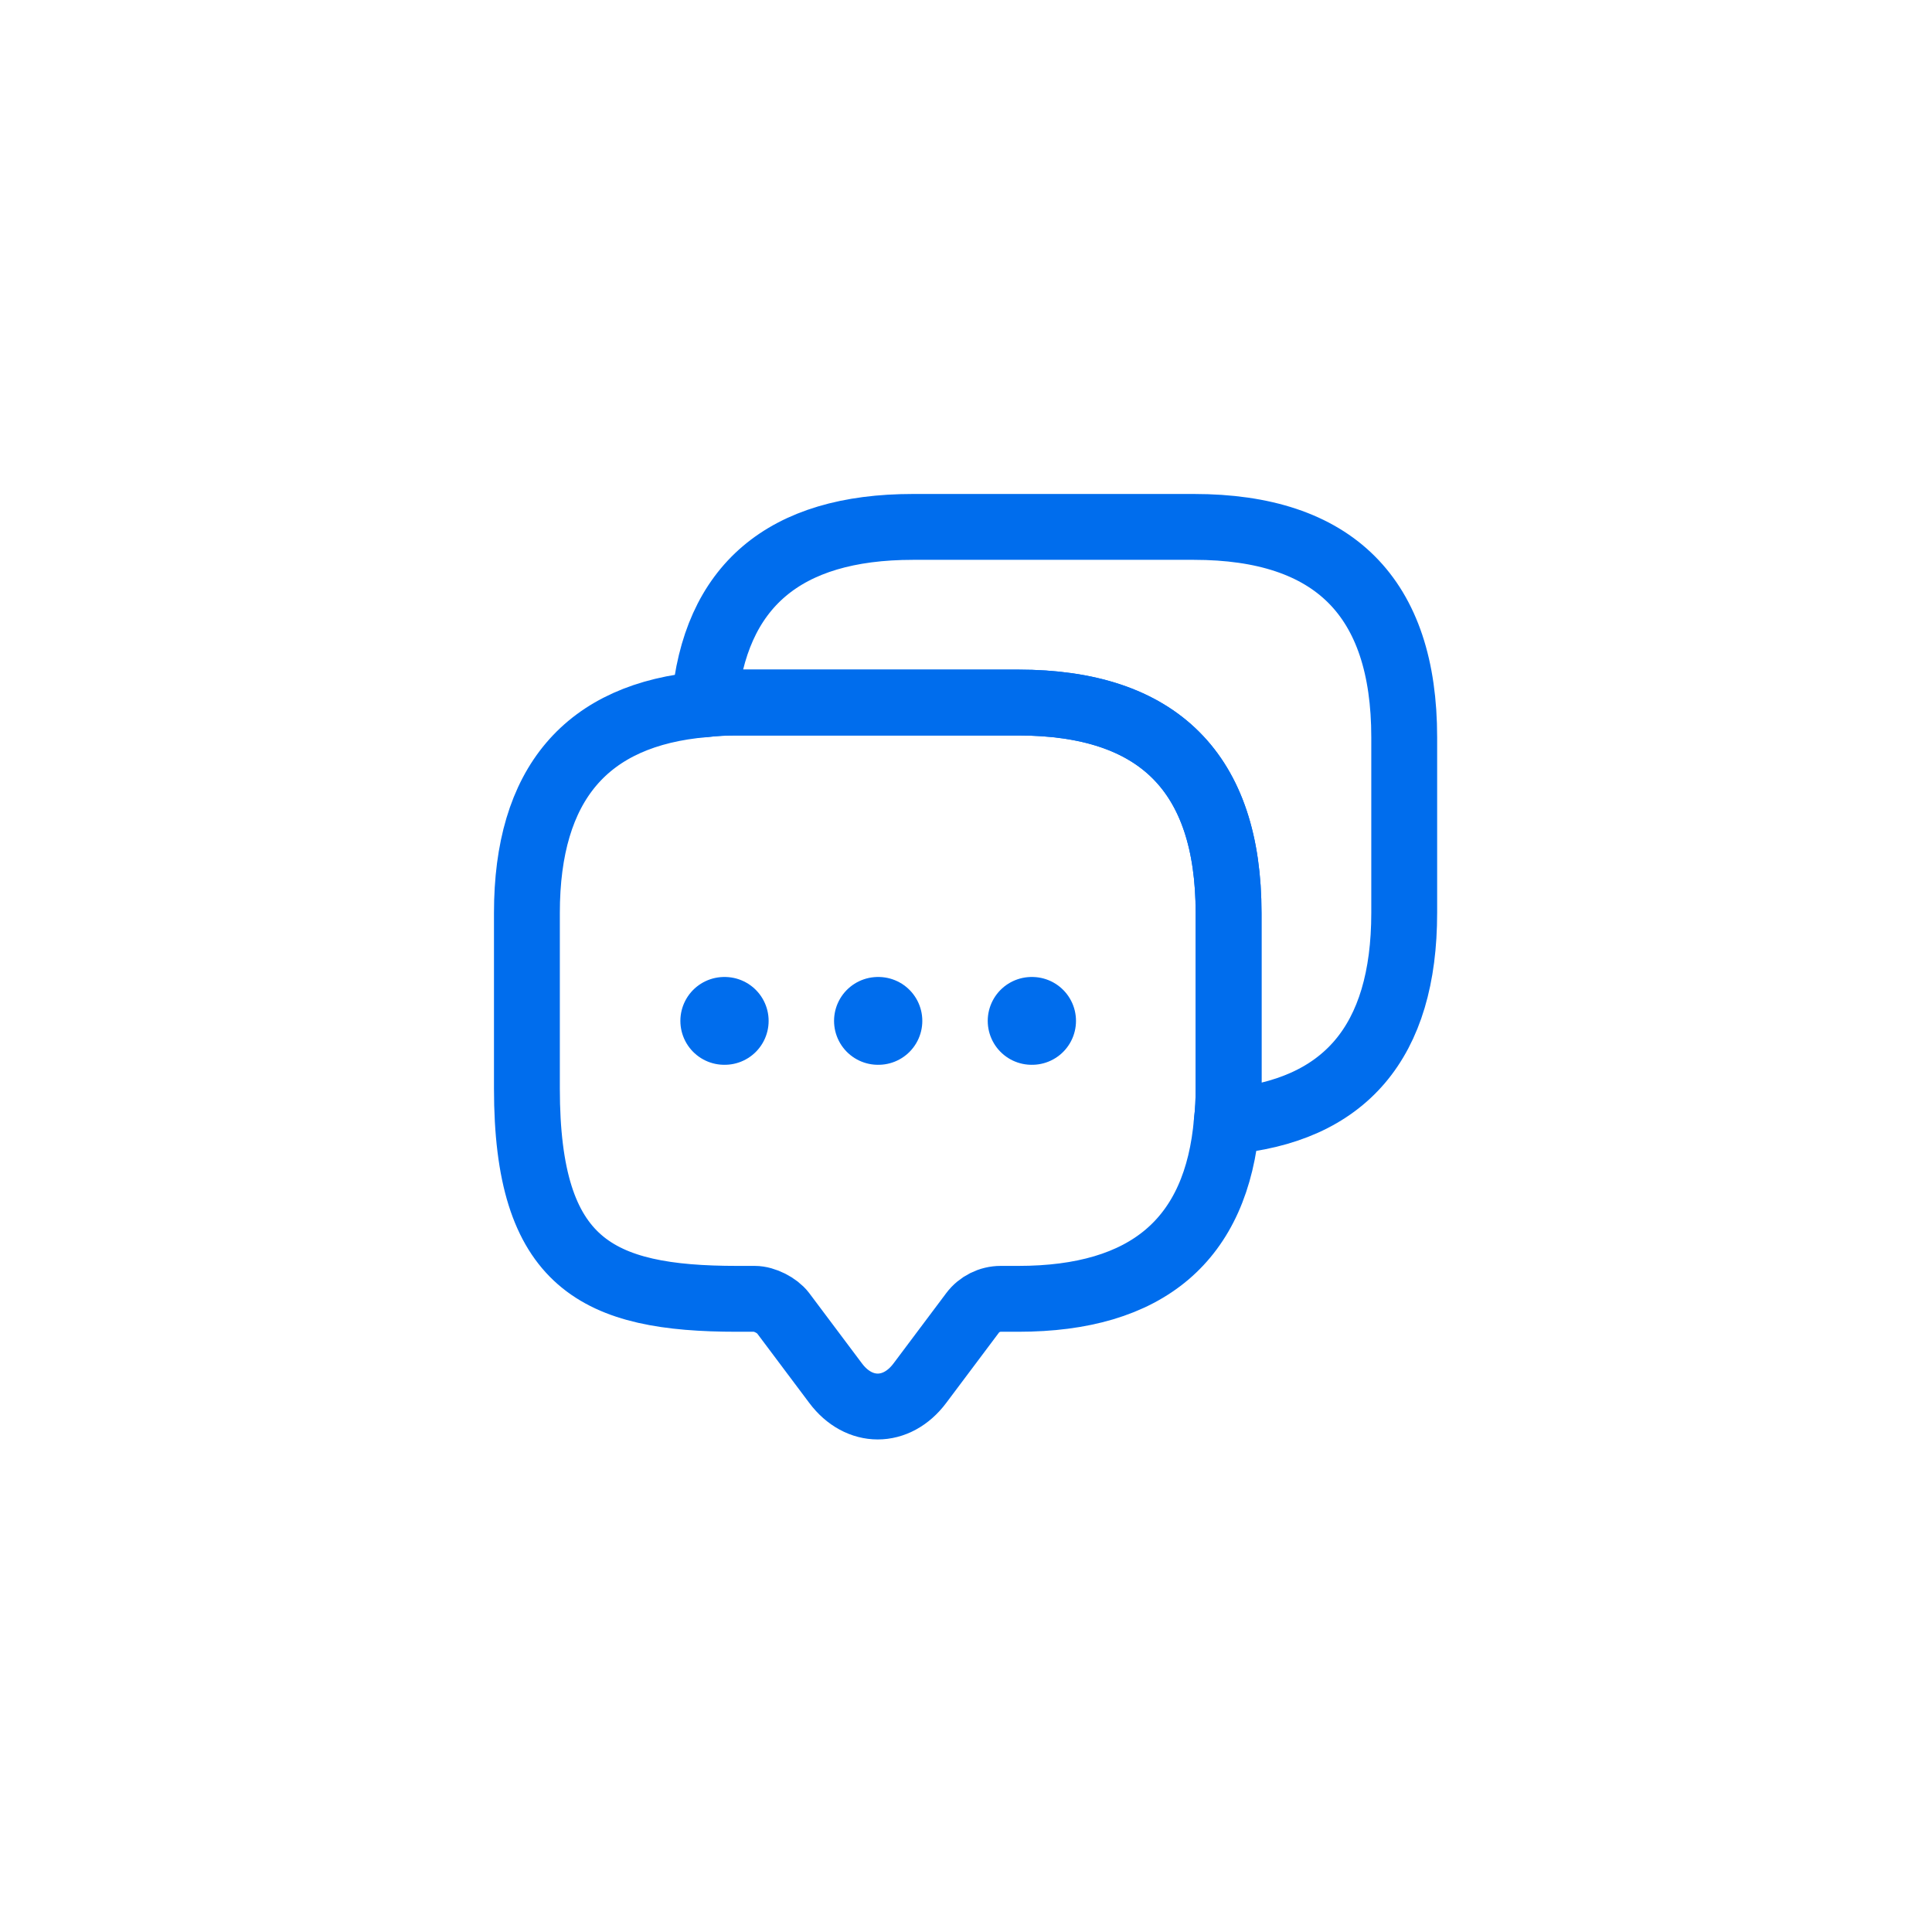
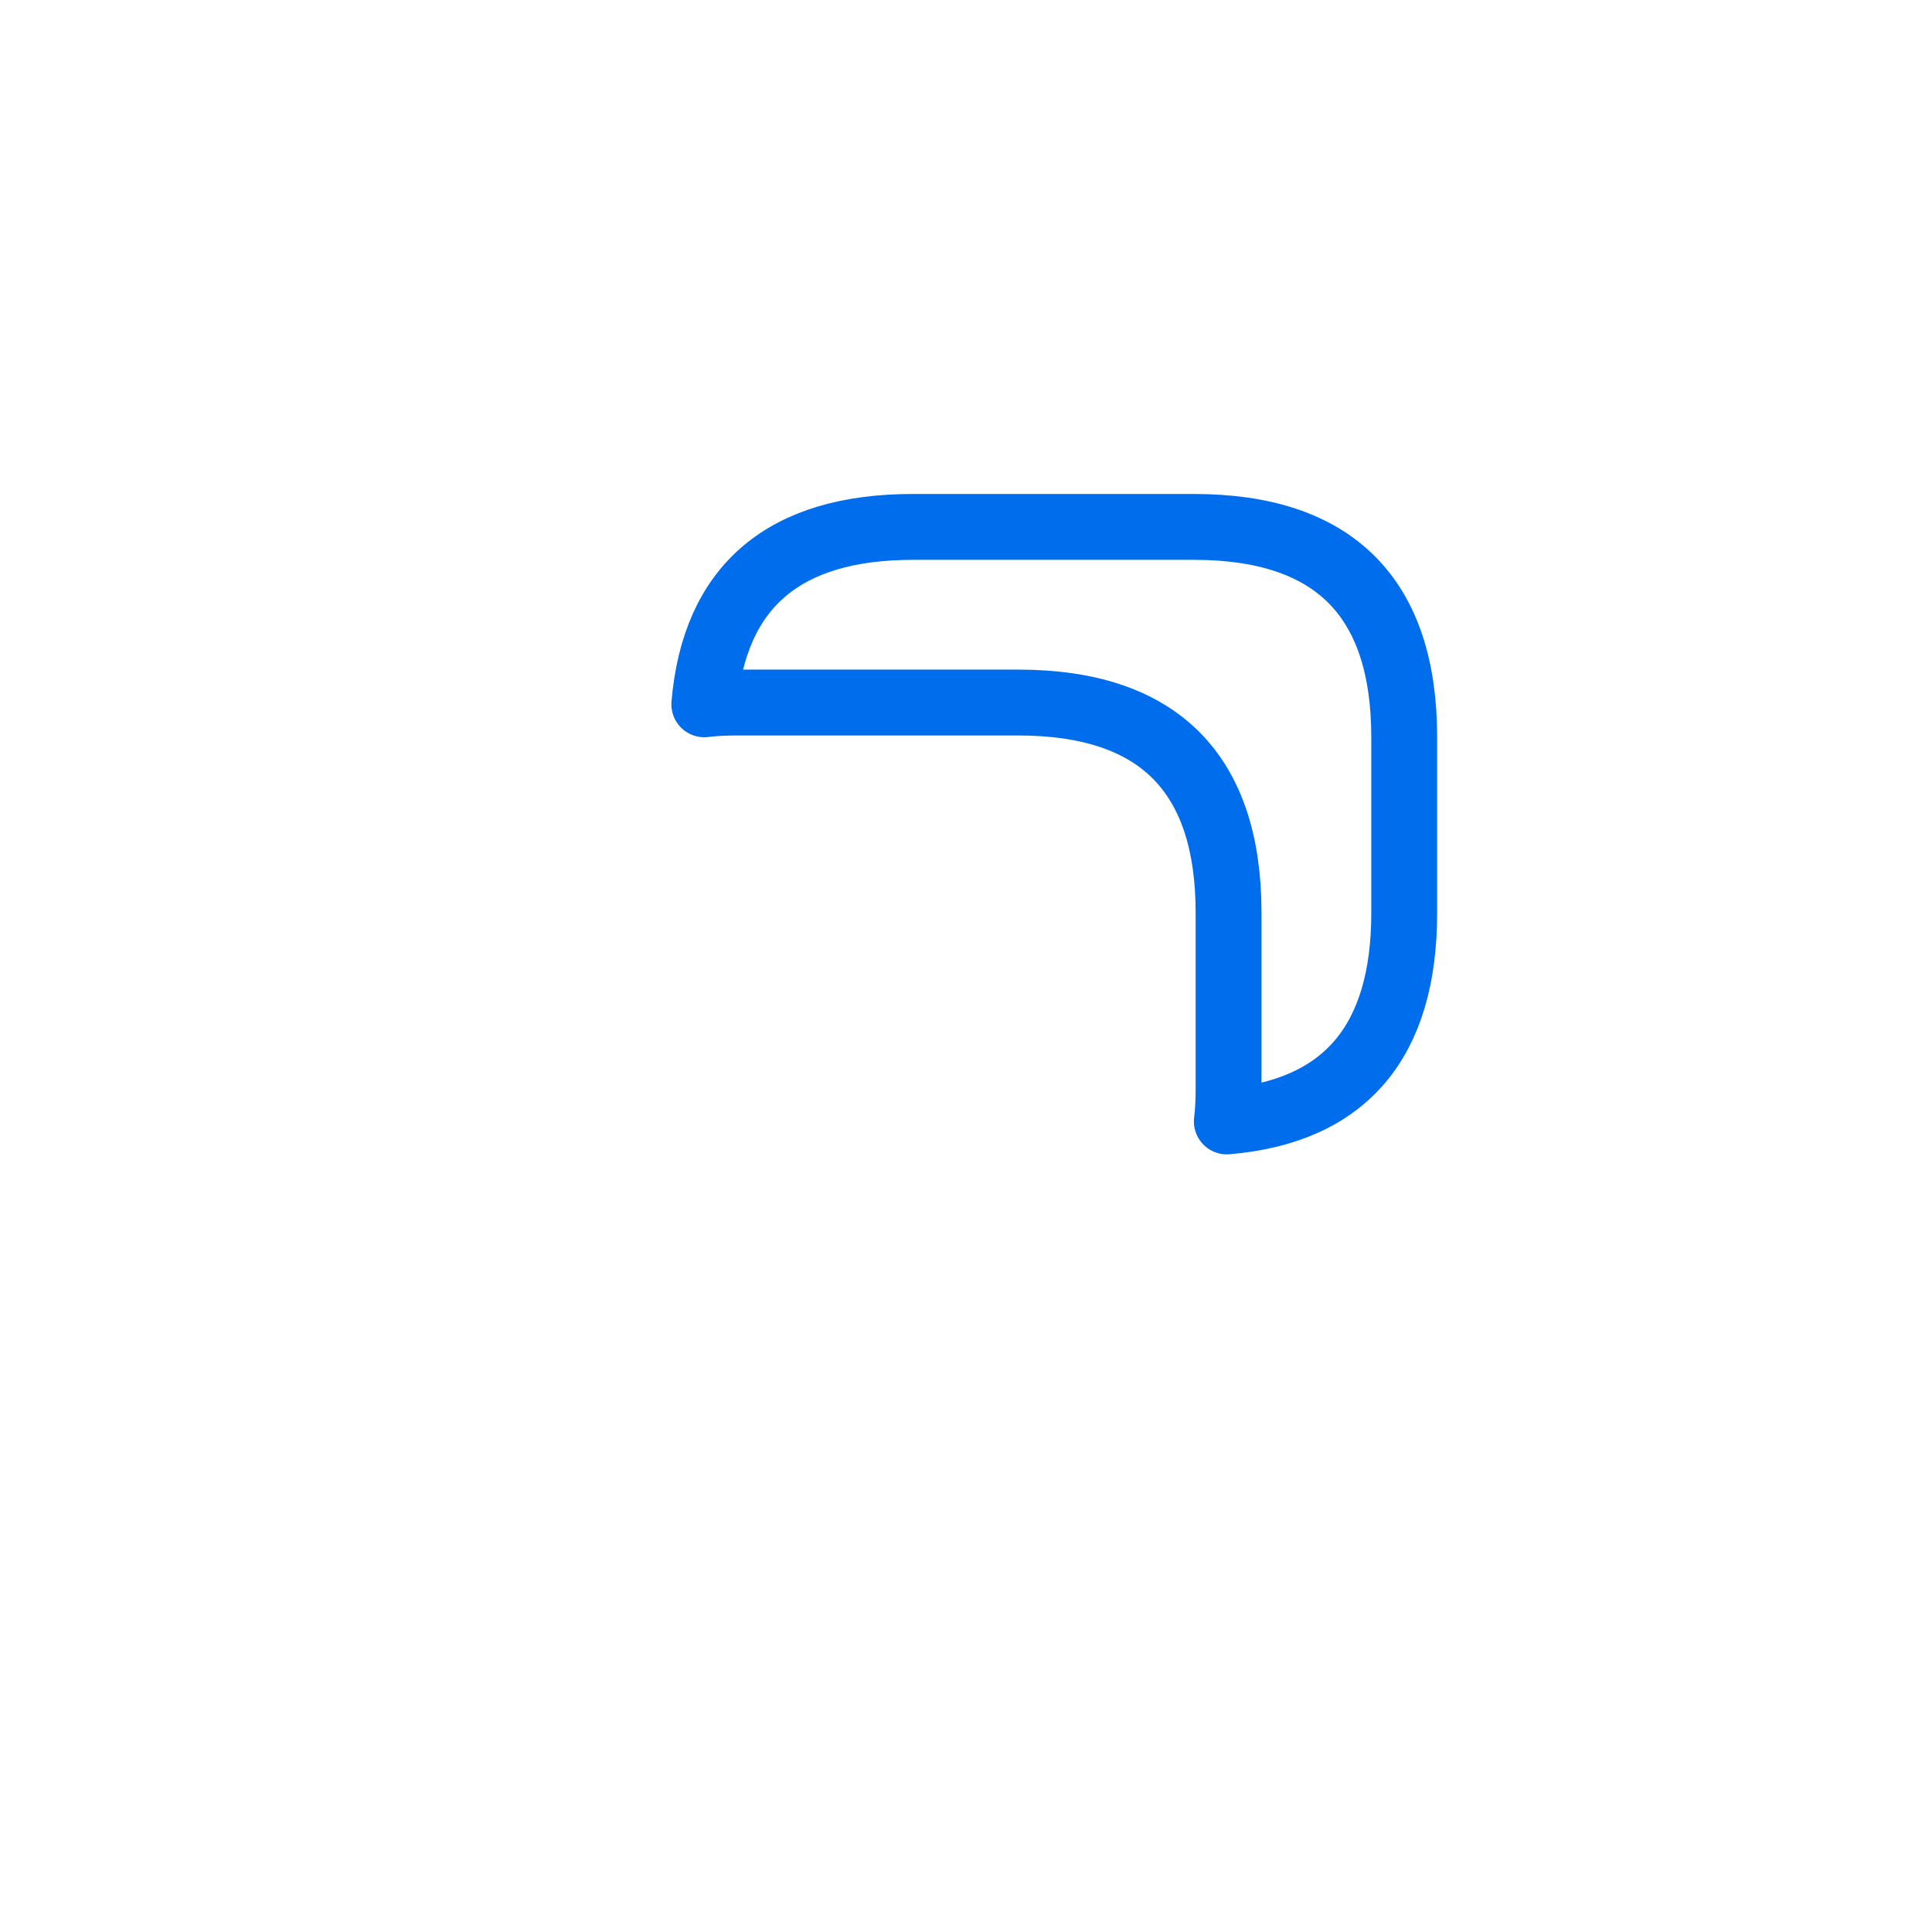
<svg xmlns="http://www.w3.org/2000/svg" width="44" height="44" viewBox="0 0 44 44" fill="none">
-   <path d="M27.98 20.79V24.79C27.98 25.05 27.97 25.3 27.94 25.54C27.71 28.24 26.12 29.58 23.19 29.58H22.79C22.54 29.58 22.3 29.7 22.15 29.9L20.95 31.5C20.42 32.21 19.56 32.21 19.03 31.5L17.83 29.9C17.7 29.73 17.41 29.58 17.19 29.58H16.79C13.6 29.58 12 28.79 12 24.79V20.79C12 17.86 13.35 16.27 16.04 16.04C16.28 16.01 16.53 16 16.79 16H23.19C26.38 16 27.98 17.6 27.98 20.79Z" stroke="#006DED" stroke-width="1.5" stroke-miterlimit="10" stroke-linecap="round" stroke-linejoin="round" />
  <path d="M31.98 16.79V20.79C31.98 23.73 30.63 25.31 27.94 25.54C27.97 25.3 27.98 25.05 27.98 24.79V20.79C27.98 17.6 26.38 16 23.19 16H16.79C16.53 16 16.28 16.01 16.04 16.04C16.27 13.35 17.86 12 20.79 12H27.19C30.38 12 31.98 13.6 31.98 16.79Z" stroke="#006DED" stroke-width="1.5" stroke-miterlimit="10" stroke-linecap="round" stroke-linejoin="round" />
-   <path d="M23.495 23.25H23.505" stroke="#006DED" stroke-width="2" stroke-linecap="round" stroke-linejoin="round" />
-   <path d="M19.995 23.25H20.005" stroke="#006DED" stroke-width="2" stroke-linecap="round" stroke-linejoin="round" />
-   <path d="M16.495 23.25H16.505" stroke="#006DED" stroke-width="2" stroke-linecap="round" stroke-linejoin="round" />
</svg>